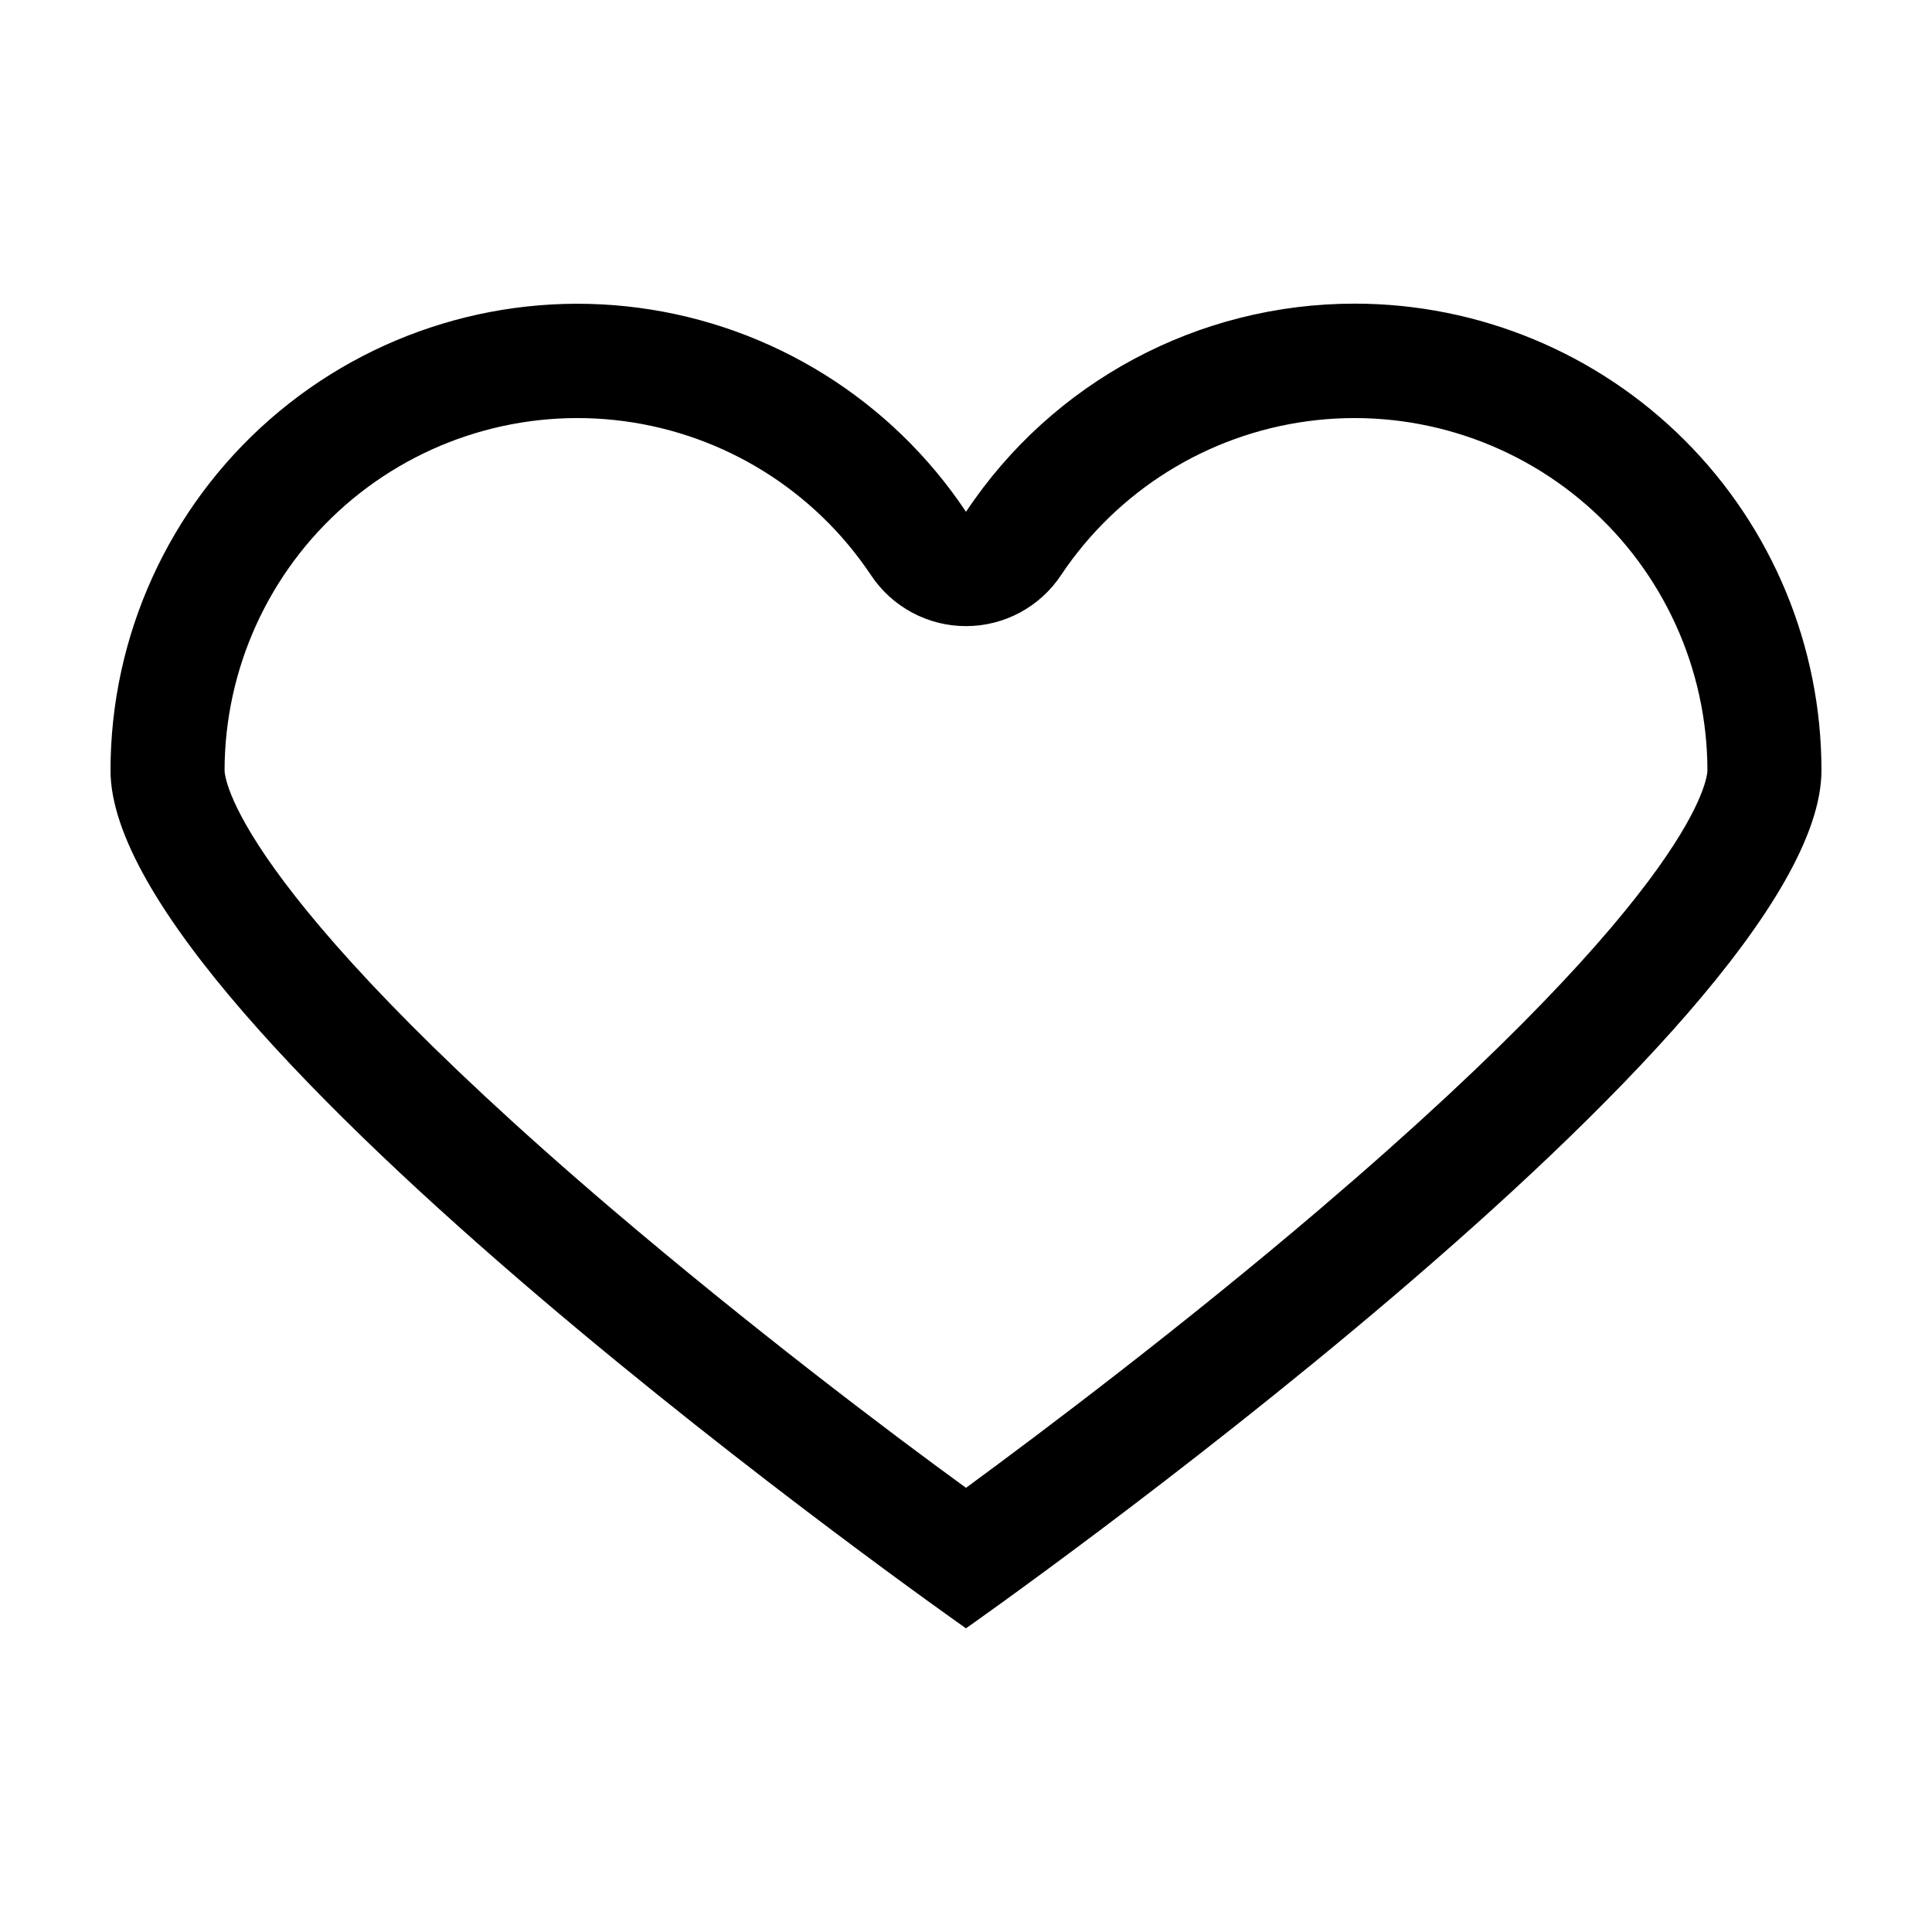
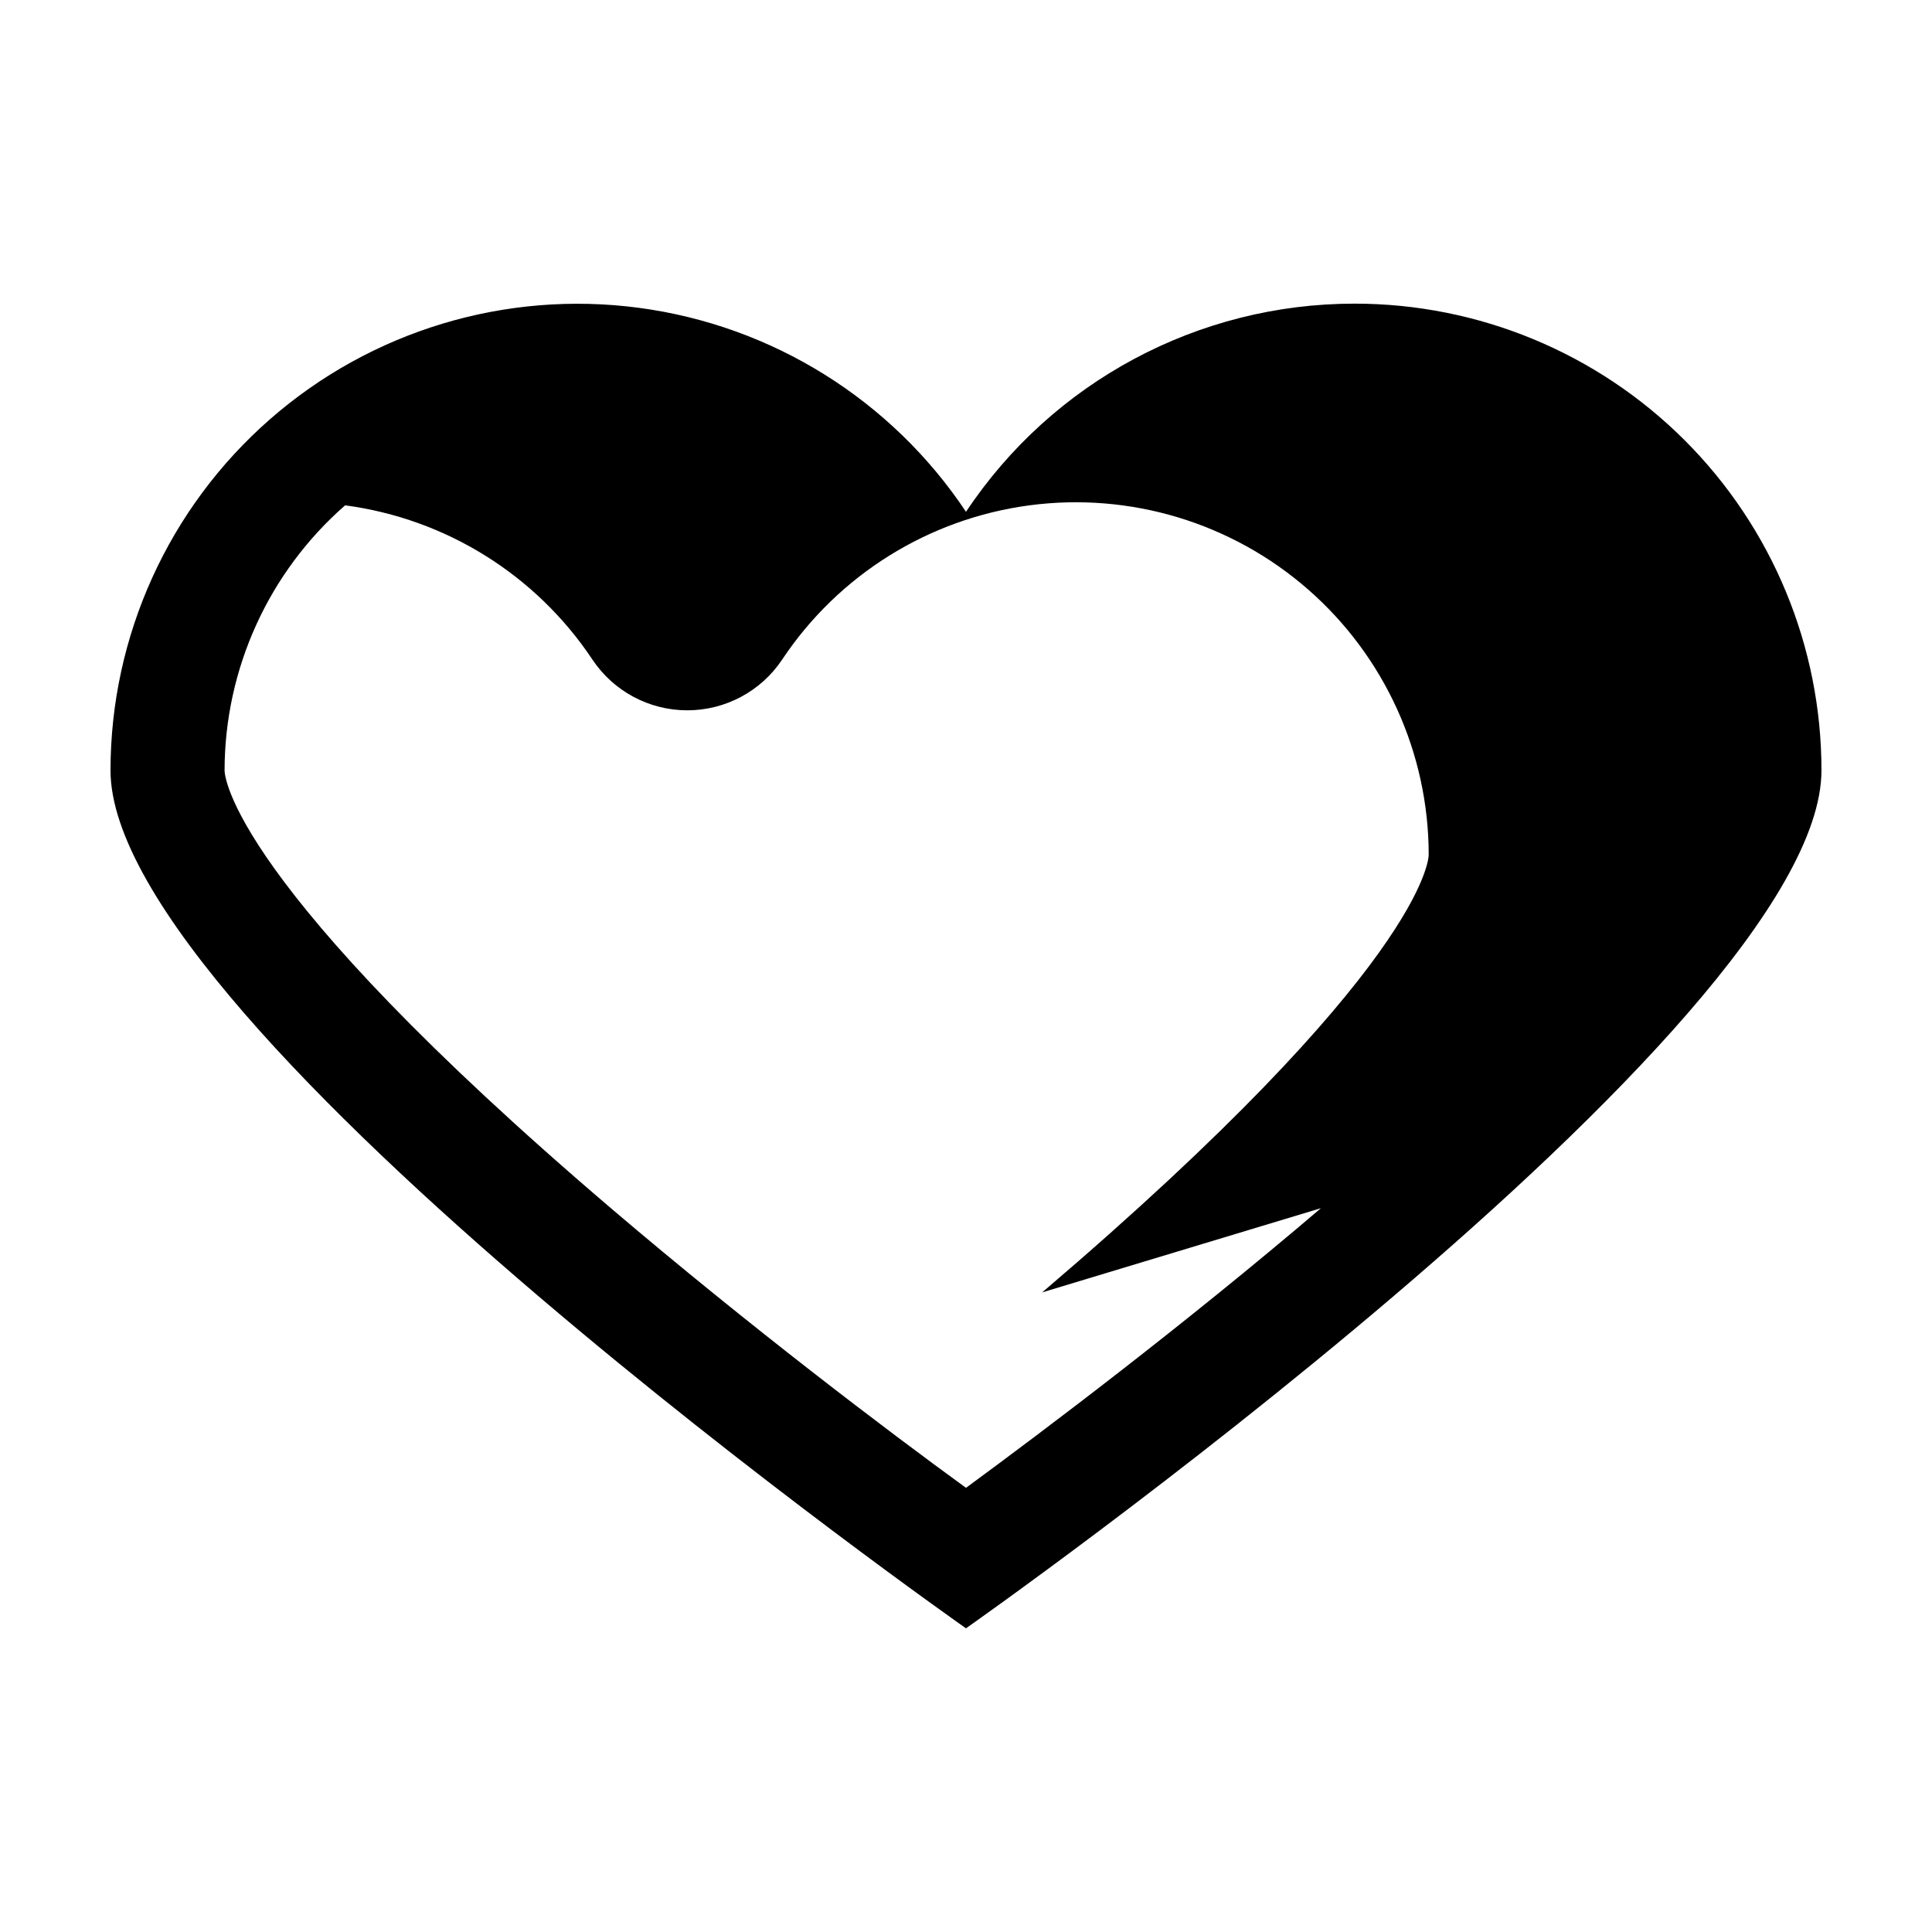
<svg xmlns="http://www.w3.org/2000/svg" fill="#000000" width="800px" height="800px" version="1.1" viewBox="144 144 512 512">
-   <path d="m503.03 224.47c-41.418-0.039-80.102 20.676-103.03 55.164-19.762-29.664-51.355-49.363-86.688-54.059-35.332-4.691-70.973 6.078-97.793 29.555-26.82 23.48-42.211 57.379-42.234 93.023 0 68.316 226.71 227.37 226.71 227.37s226.71-159.05 226.71-227.37c0-32.805-13.027-64.262-36.227-87.457-23.195-23.195-54.652-36.227-87.457-36.227zm-8.969 239.71c-36.375 31.035-73.203 58.793-94.059 74.109-20.809-15.113-57.434-42.875-93.758-73.809-101.57-86.602-102.73-115.17-102.73-116.33 0.043-26.918 11.684-52.512 31.945-70.234s47.18-25.852 73.863-22.312c26.688 3.543 50.551 18.414 65.488 40.805 5.602 8.445 15.059 13.52 25.191 13.52 10.129 0 19.59-5.074 25.188-13.52 14.938-22.391 38.805-37.262 65.488-40.805 26.684-3.539 53.602 4.59 73.863 22.312 20.262 17.723 31.902 43.316 31.945 70.234 0 1.16-1.16 29.676-102.43 116.03z" />
+   <path d="m503.03 224.47c-41.418-0.039-80.102 20.676-103.03 55.164-19.762-29.664-51.355-49.363-86.688-54.059-35.332-4.691-70.973 6.078-97.793 29.555-26.82 23.48-42.211 57.379-42.234 93.023 0 68.316 226.71 227.37 226.71 227.37s226.71-159.05 226.71-227.37c0-32.805-13.027-64.262-36.227-87.457-23.195-23.195-54.652-36.227-87.457-36.227zm-8.969 239.71c-36.375 31.035-73.203 58.793-94.059 74.109-20.809-15.113-57.434-42.875-93.758-73.809-101.57-86.602-102.73-115.17-102.73-116.33 0.043-26.918 11.684-52.512 31.945-70.234c26.688 3.543 50.551 18.414 65.488 40.805 5.602 8.445 15.059 13.52 25.191 13.52 10.129 0 19.59-5.074 25.188-13.52 14.938-22.391 38.805-37.262 65.488-40.805 26.684-3.539 53.602 4.59 73.863 22.312 20.262 17.723 31.902 43.316 31.945 70.234 0 1.16-1.16 29.676-102.43 116.03z" />
</svg>